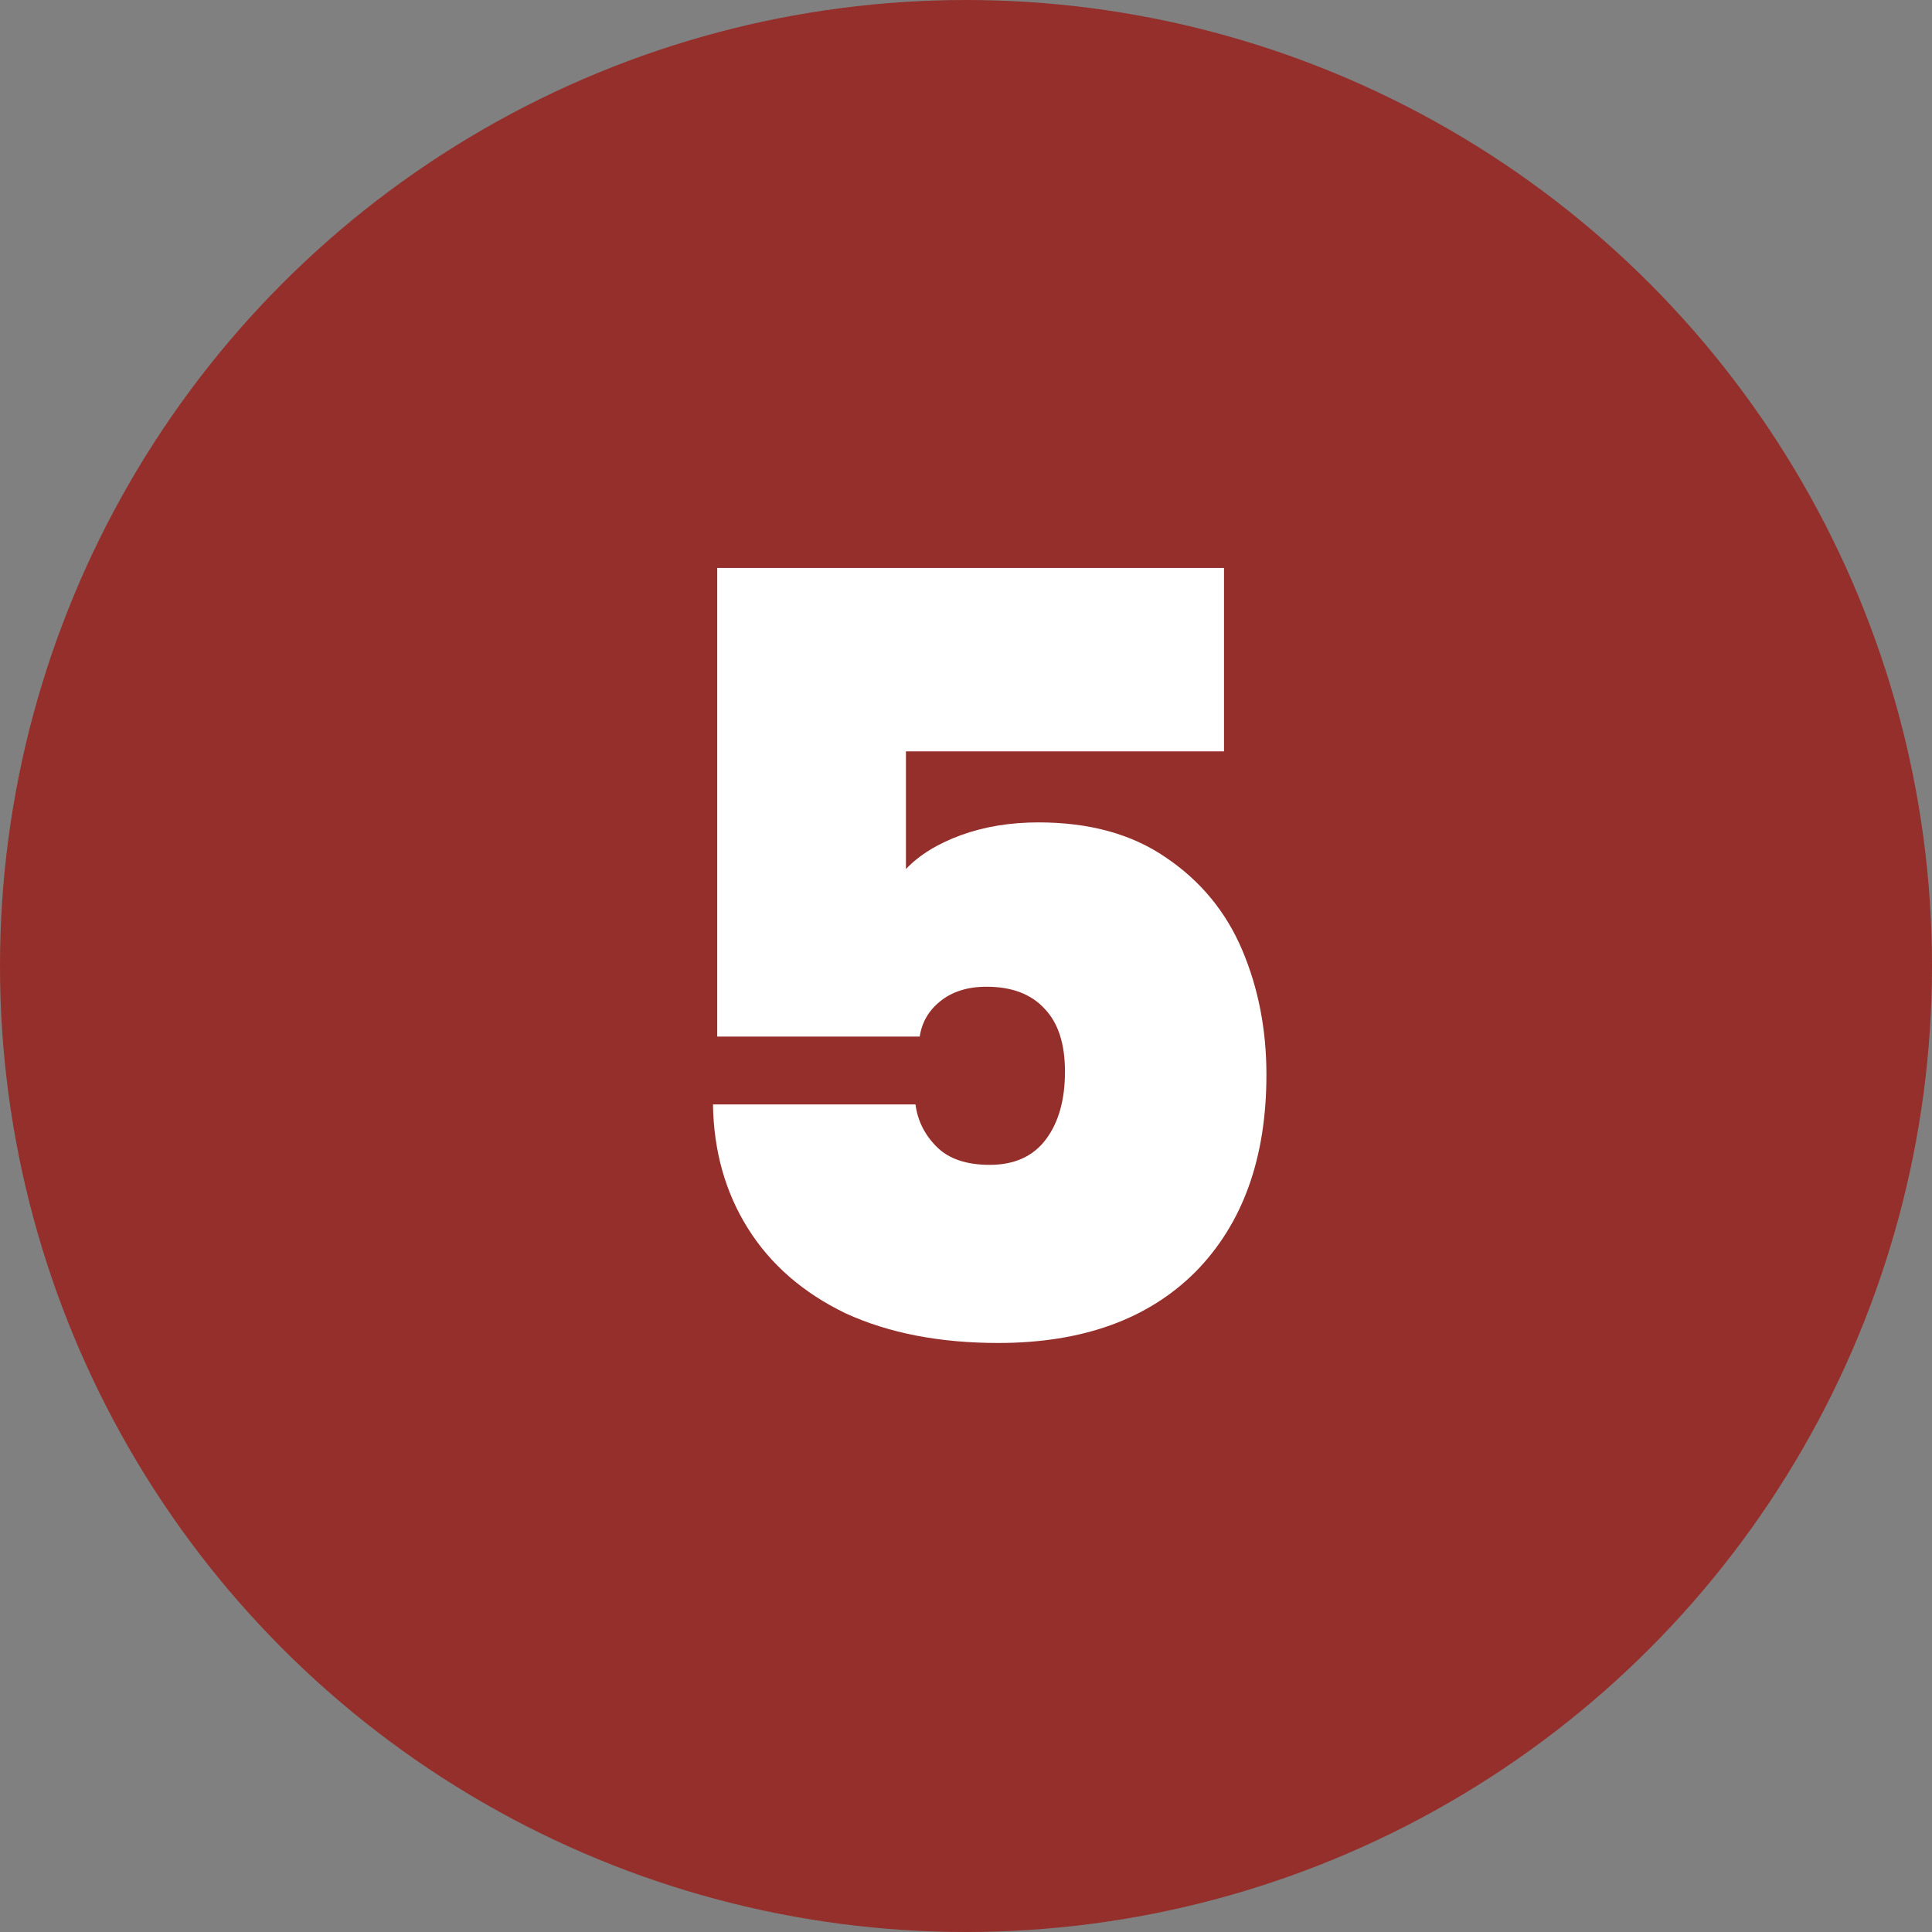
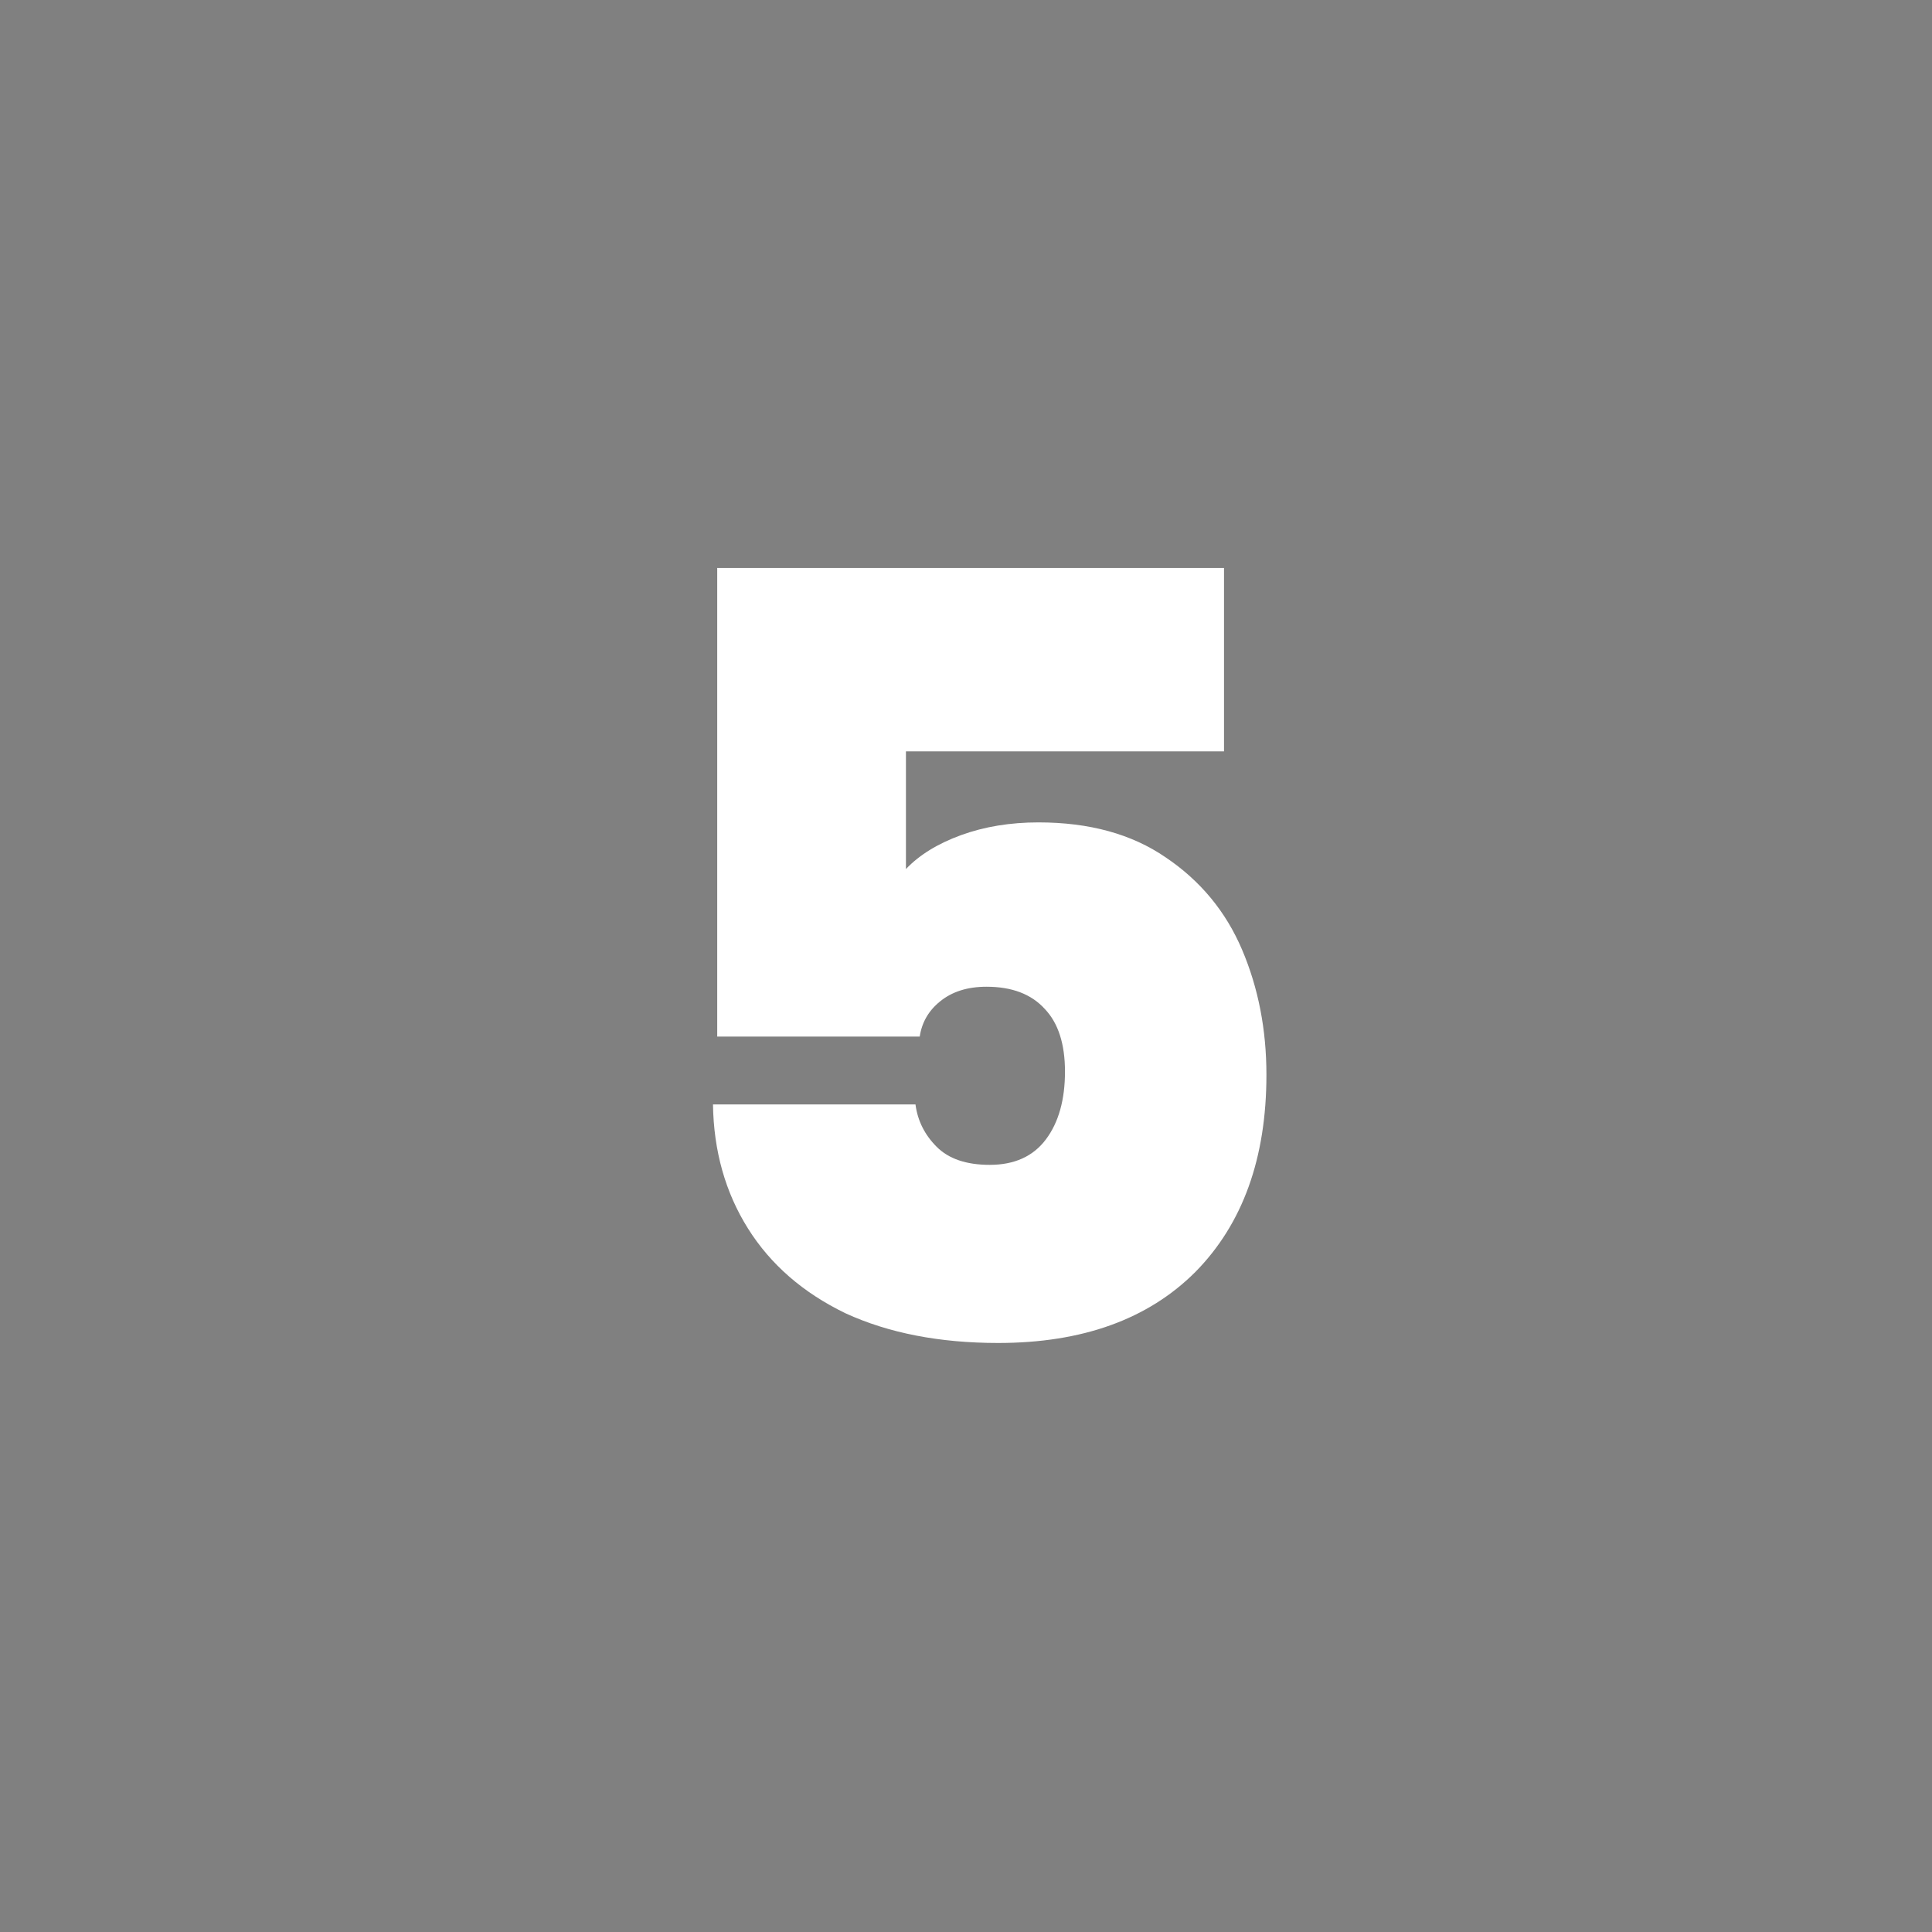
<svg xmlns="http://www.w3.org/2000/svg" width="82" height="82" viewBox="0 0 82 82" fill="none">
  <rect x="0" y="0" width="82" height="82" fill="#808080" stroke="none" />
-   <circle cx="41" cy="41" r="41" fill="#942F2B" />
  <path d="M51.951 31.89H38.451V36.885C39.021 36.285 39.801 35.805 40.791 35.445C41.781 35.085 42.876 34.905 44.076 34.905C46.236 34.905 48.036 35.4 49.476 36.39C50.946 37.38 52.026 38.685 52.716 40.305C53.406 41.925 53.751 43.695 53.751 45.615C53.751 49.155 52.746 51.945 50.736 53.985C48.726 55.995 45.936 57 42.366 57C39.876 57 37.716 56.58 35.886 55.74C34.086 54.87 32.706 53.67 31.746 52.14C30.786 50.61 30.291 48.855 30.261 46.875H38.856C38.946 47.565 39.246 48.165 39.756 48.675C40.266 49.185 41.016 49.44 42.006 49.44C43.056 49.44 43.851 49.08 44.391 48.36C44.931 47.64 45.201 46.68 45.201 45.48C45.201 44.31 44.916 43.425 44.346 42.825C43.776 42.195 42.951 41.88 41.871 41.88C41.061 41.88 40.401 42.09 39.891 42.51C39.411 42.9 39.126 43.395 39.036 43.995H30.441V24.105H51.951V31.89Z" fill="white" />
</svg>